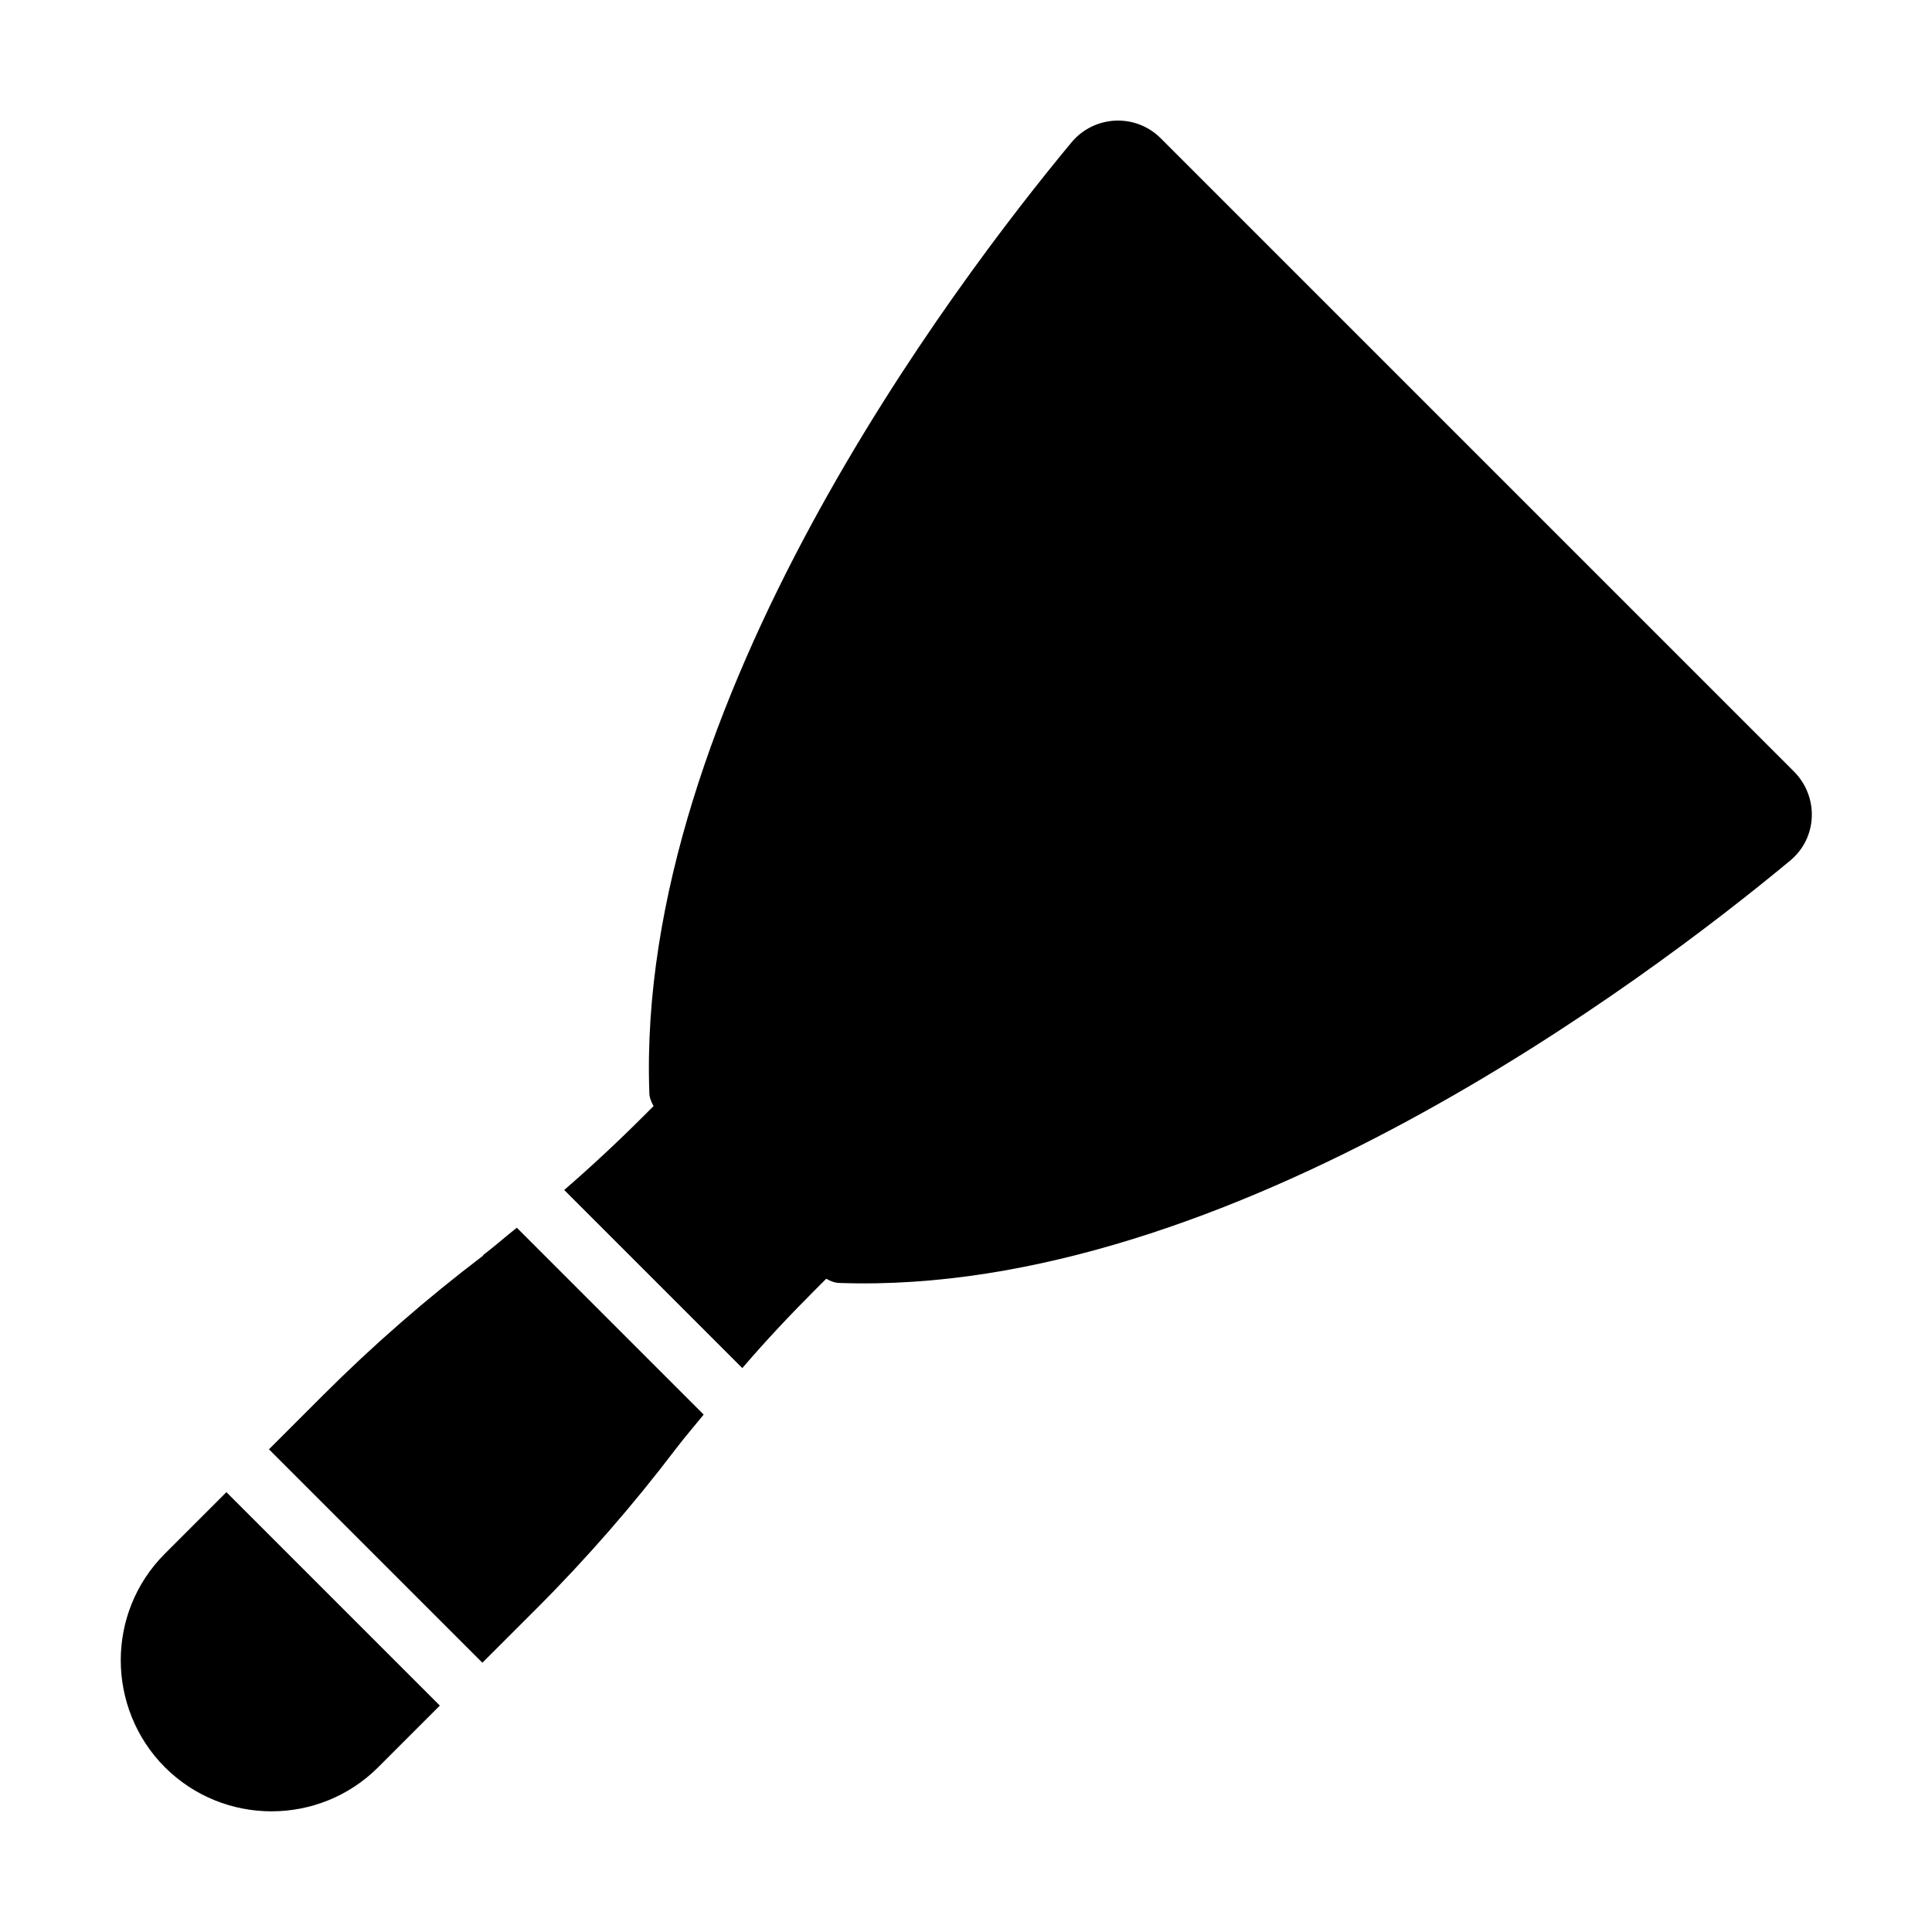
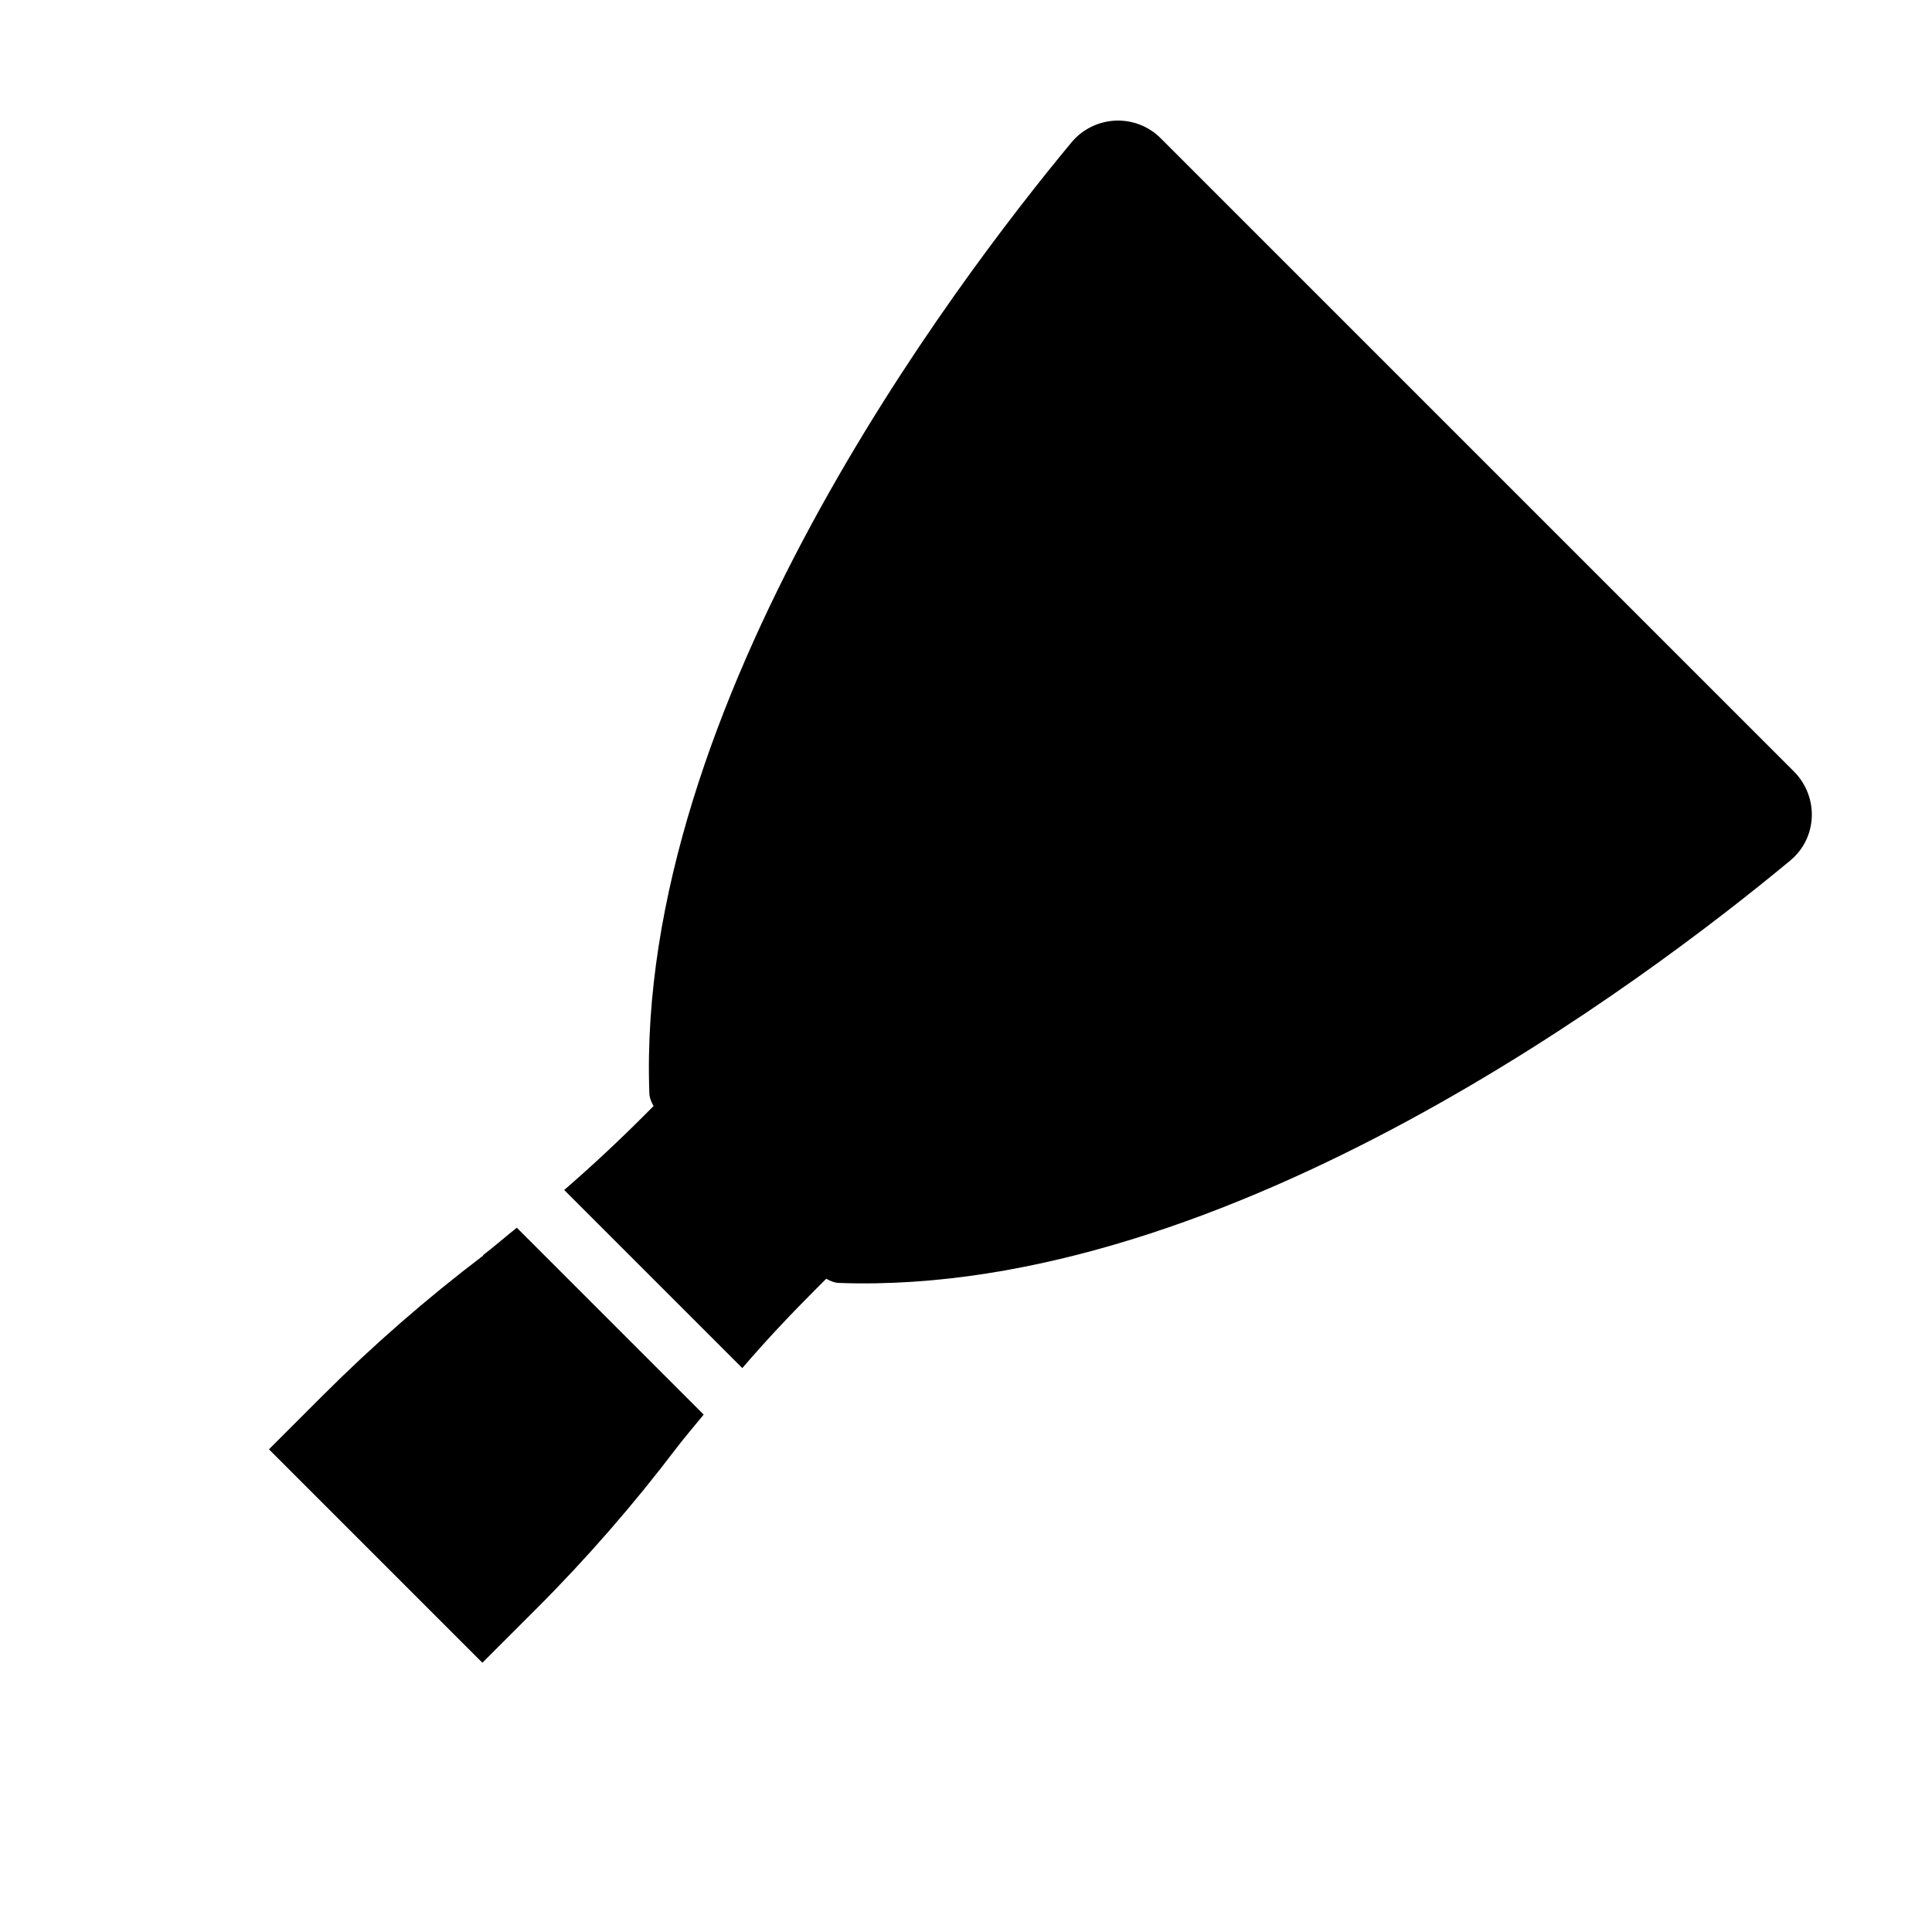
<svg xmlns="http://www.w3.org/2000/svg" id="Glyph" viewBox="0 0 64 64">
-   <path d="M5.46,51.47c-.98,.98-1.46,2.26-1.46,3.53s.49,2.57,1.46,3.54c1.95,1.95,5.12,1.95,7.07,0l2.04-2.04-7.07-7.07-2.04,2.04Z" />
  <path d="M16.01,41.59h0c-1.87,1.42-3.65,2.97-5.31,4.63l-1.79,1.79,7.07,7.07,1.79-1.79c1.66-1.66,3.21-3.44,4.63-5.31,.29-.38,.61-.75,.91-1.12l-6.19-6.19c-.38,.3-.74,.62-1.12,.91Z" />
  <path d="M59.42,25.55L38.45,4.58c-.83-.83-2.19-.77-2.95,.13-3.9,4.7-14.45,18.62-13.99,31.48,0,.16,.06,.31,.14,.45l-.33,.33c-.85,.85-1.73,1.67-2.63,2.45l5.9,5.9c.78-.91,1.6-1.78,2.45-2.63l.33-.33c.14,.08,.29,.14,.45,.14,12.86,.45,26.78-10.09,31.48-13.99,.91-.75,.96-2.11,.13-2.95Z" />
</svg>